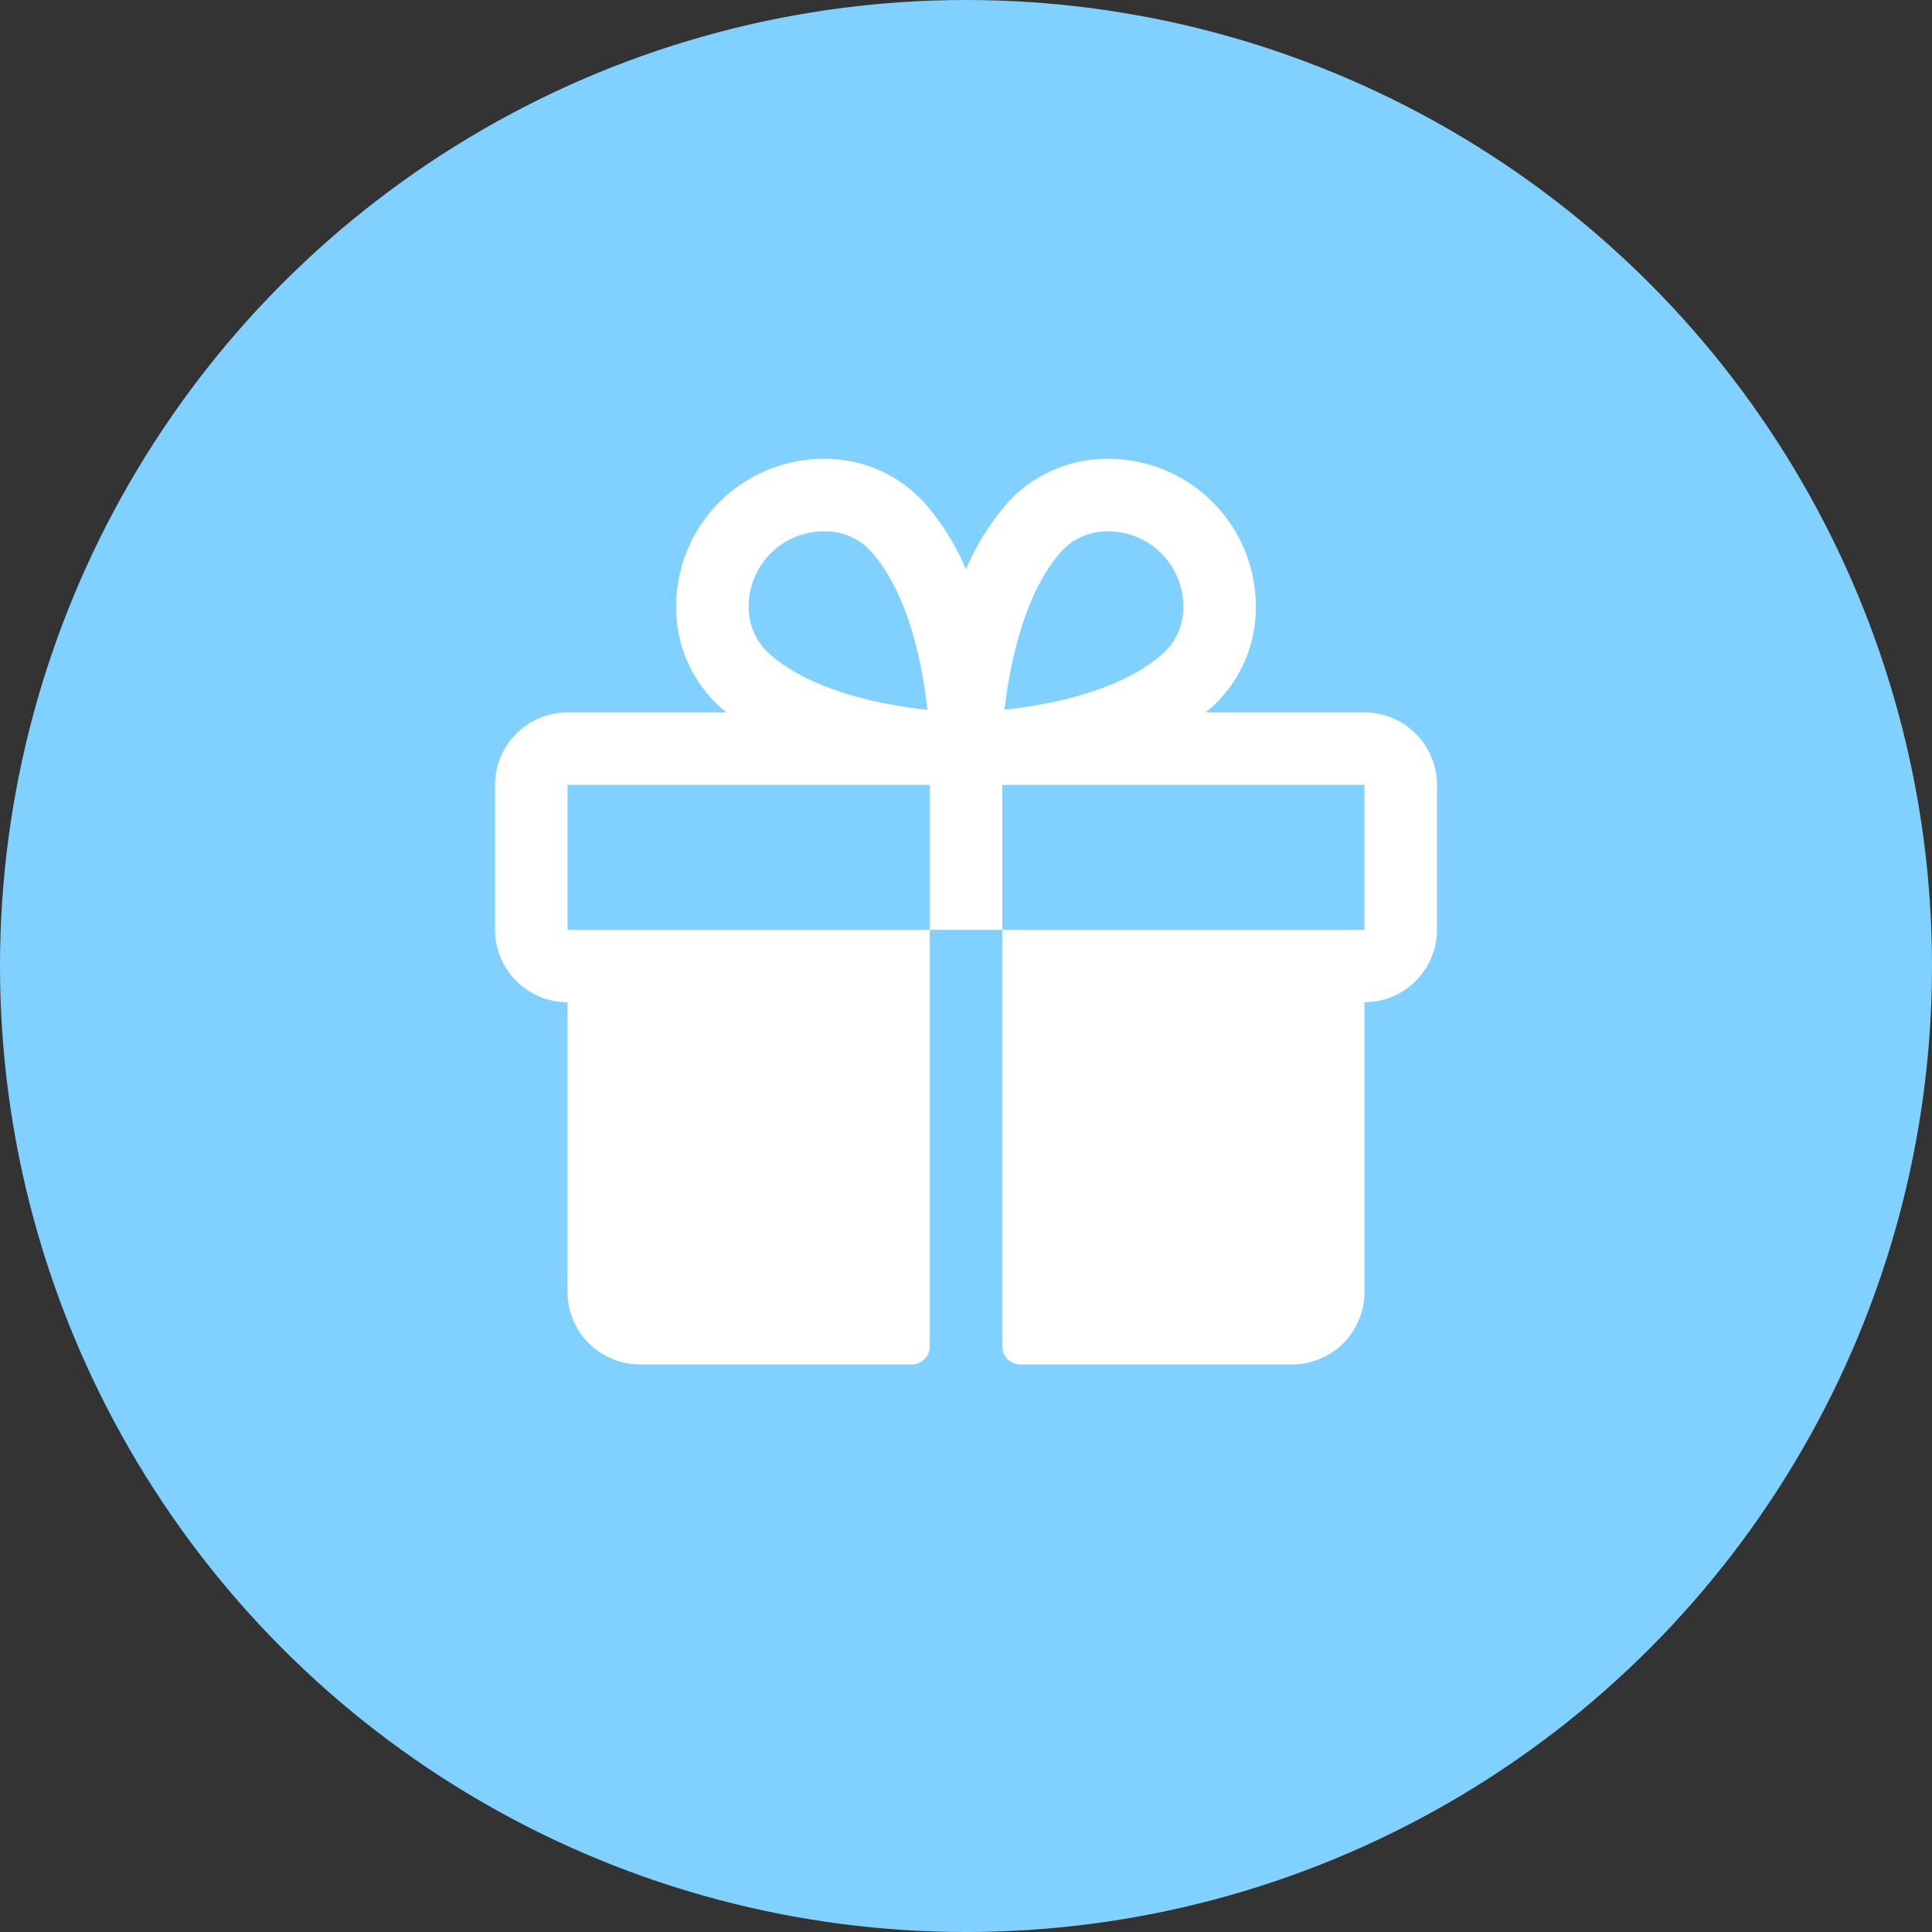
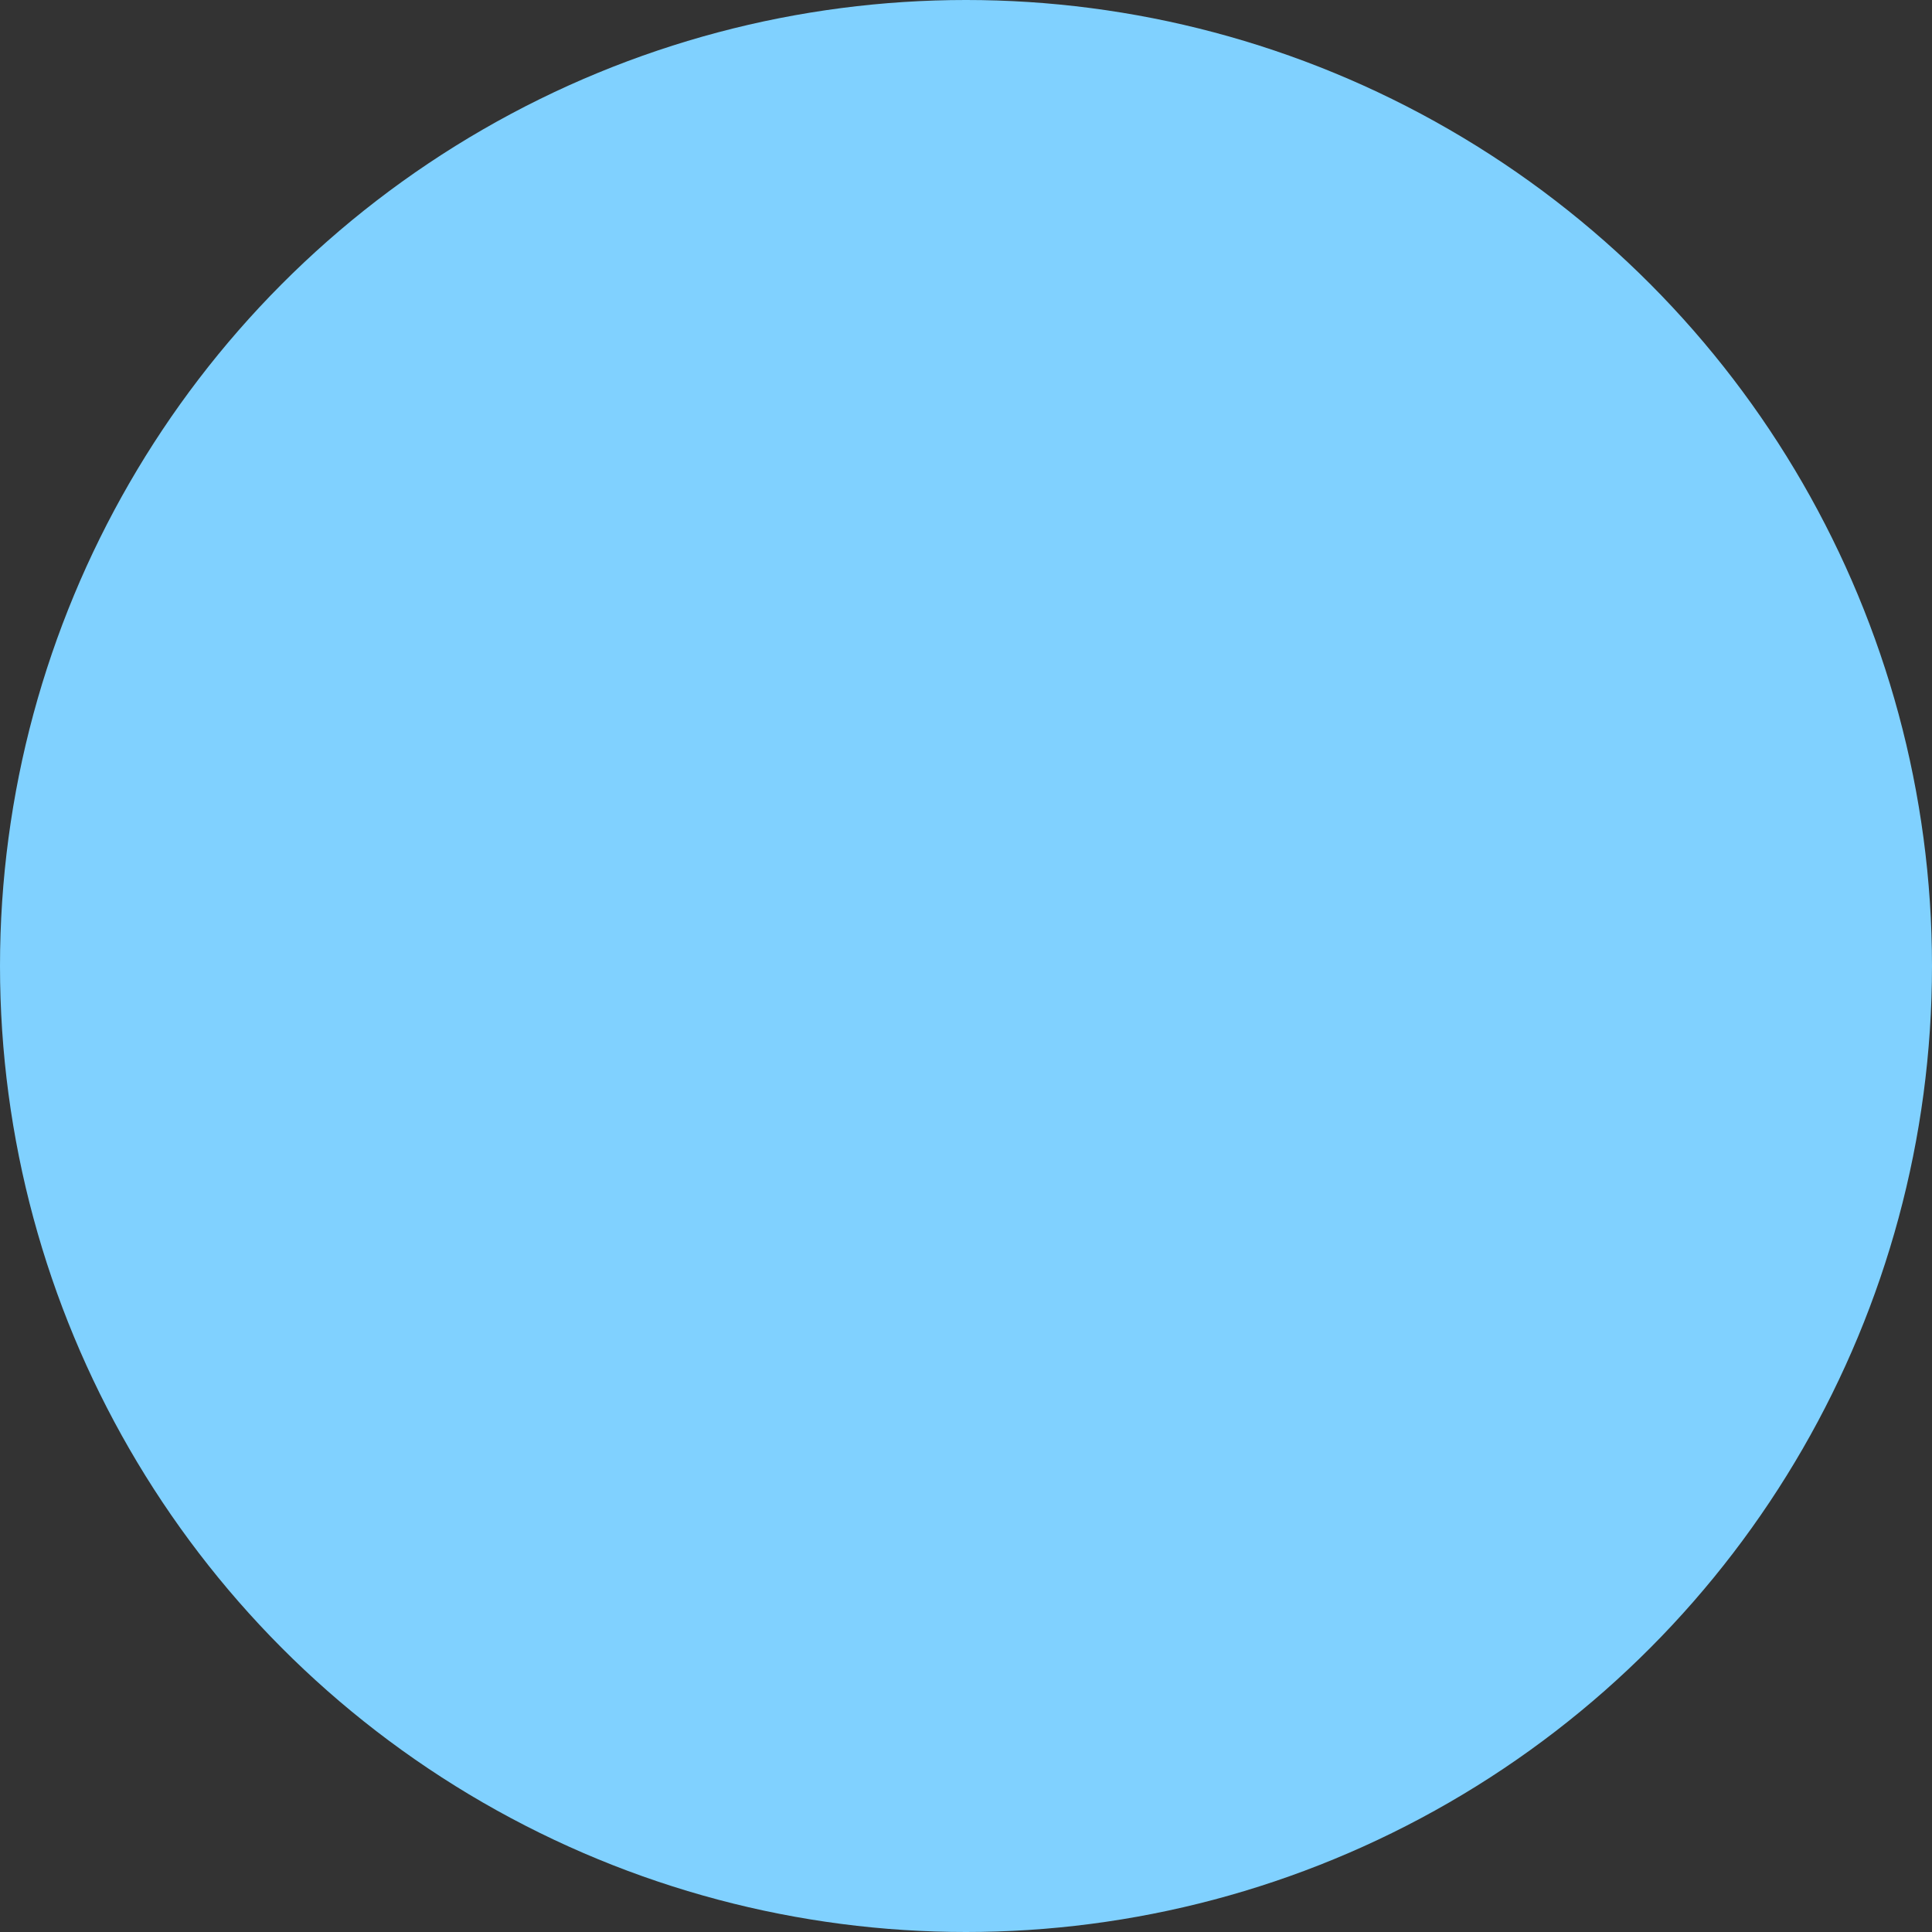
<svg xmlns="http://www.w3.org/2000/svg" width="50" height="50" viewBox="0 0 50 50" fill="none">
  <rect x="0" y="0" width="50" height="50" fill="#333333" stroke="none" />
  <circle cx="25" cy="25" r="25" fill="#80D1FF" />
-   <path d="M35.312 18.438H31.202C31.247 18.399 31.294 18.361 31.339 18.32C31.695 18.004 31.981 17.618 32.181 17.186C32.381 16.754 32.49 16.285 32.5 15.809C32.515 15.288 32.424 14.77 32.232 14.286C32.04 13.802 31.751 13.362 31.382 12.993C31.014 12.625 30.574 12.336 30.09 12.143C29.606 11.951 29.088 11.86 28.567 11.875C28.091 11.885 27.622 11.994 27.19 12.194C26.757 12.393 26.371 12.68 26.055 13.036C25.617 13.544 25.261 14.116 25 14.733C24.739 14.116 24.383 13.544 23.945 13.036C23.629 12.68 23.243 12.393 22.81 12.194C22.378 11.994 21.909 11.885 21.433 11.875C20.912 11.86 20.394 11.951 19.91 12.143C19.426 12.336 18.986 12.625 18.618 12.993C18.249 13.362 17.96 13.802 17.768 14.286C17.576 14.77 17.485 15.288 17.5 15.809C17.51 16.285 17.619 16.754 17.819 17.186C18.019 17.618 18.305 18.004 18.661 18.32C18.706 18.359 18.753 18.396 18.798 18.438H14.688C14.19 18.438 13.713 18.635 13.362 18.987C13.01 19.338 12.812 19.815 12.812 20.312V24.062C12.812 24.56 13.01 25.037 13.362 25.388C13.713 25.74 14.19 25.938 14.688 25.938V33.438C14.688 33.935 14.885 34.412 15.237 34.763C15.588 35.115 16.065 35.312 16.562 35.312H23.594C23.718 35.312 23.837 35.263 23.925 35.175C24.013 35.087 24.062 34.968 24.062 34.844V24.062H14.688V20.312H24.062V24.062H25.938V20.312H35.312V24.062H25.938V34.844C25.938 34.968 25.987 35.087 26.075 35.175C26.163 35.263 26.282 35.312 26.406 35.312H33.438C33.935 35.312 34.412 35.115 34.763 34.763C35.115 34.412 35.312 33.935 35.312 33.438V25.938C35.81 25.938 36.287 25.74 36.638 25.388C36.99 25.037 37.188 24.56 37.188 24.062V20.312C37.188 19.815 36.99 19.338 36.638 18.987C36.287 18.635 35.81 18.438 35.312 18.438ZM19.904 16.914C19.74 16.766 19.608 16.585 19.517 16.383C19.427 16.182 19.379 15.963 19.376 15.742C19.37 15.483 19.416 15.225 19.511 14.984C19.606 14.743 19.748 14.523 19.929 14.338C20.11 14.152 20.326 14.005 20.565 13.904C20.803 13.803 21.06 13.751 21.319 13.75H21.377C21.598 13.752 21.816 13.8 22.018 13.891C22.219 13.982 22.4 14.113 22.548 14.277C23.532 15.388 23.878 17.23 24 18.369C22.857 18.249 21.016 17.902 19.904 16.914ZM30.099 16.914C28.987 17.898 27.141 18.245 25.997 18.367C26.137 17.136 26.523 15.332 27.461 14.278C27.609 14.115 27.79 13.983 27.992 13.892C28.193 13.802 28.412 13.754 28.633 13.751H28.69C28.949 13.753 29.206 13.806 29.444 13.908C29.682 14.01 29.898 14.158 30.078 14.345C30.258 14.531 30.399 14.751 30.493 14.993C30.587 15.235 30.632 15.492 30.625 15.752C30.621 15.971 30.572 16.188 30.481 16.388C30.39 16.588 30.259 16.767 30.096 16.914H30.099Z" fill="white" />
</svg>